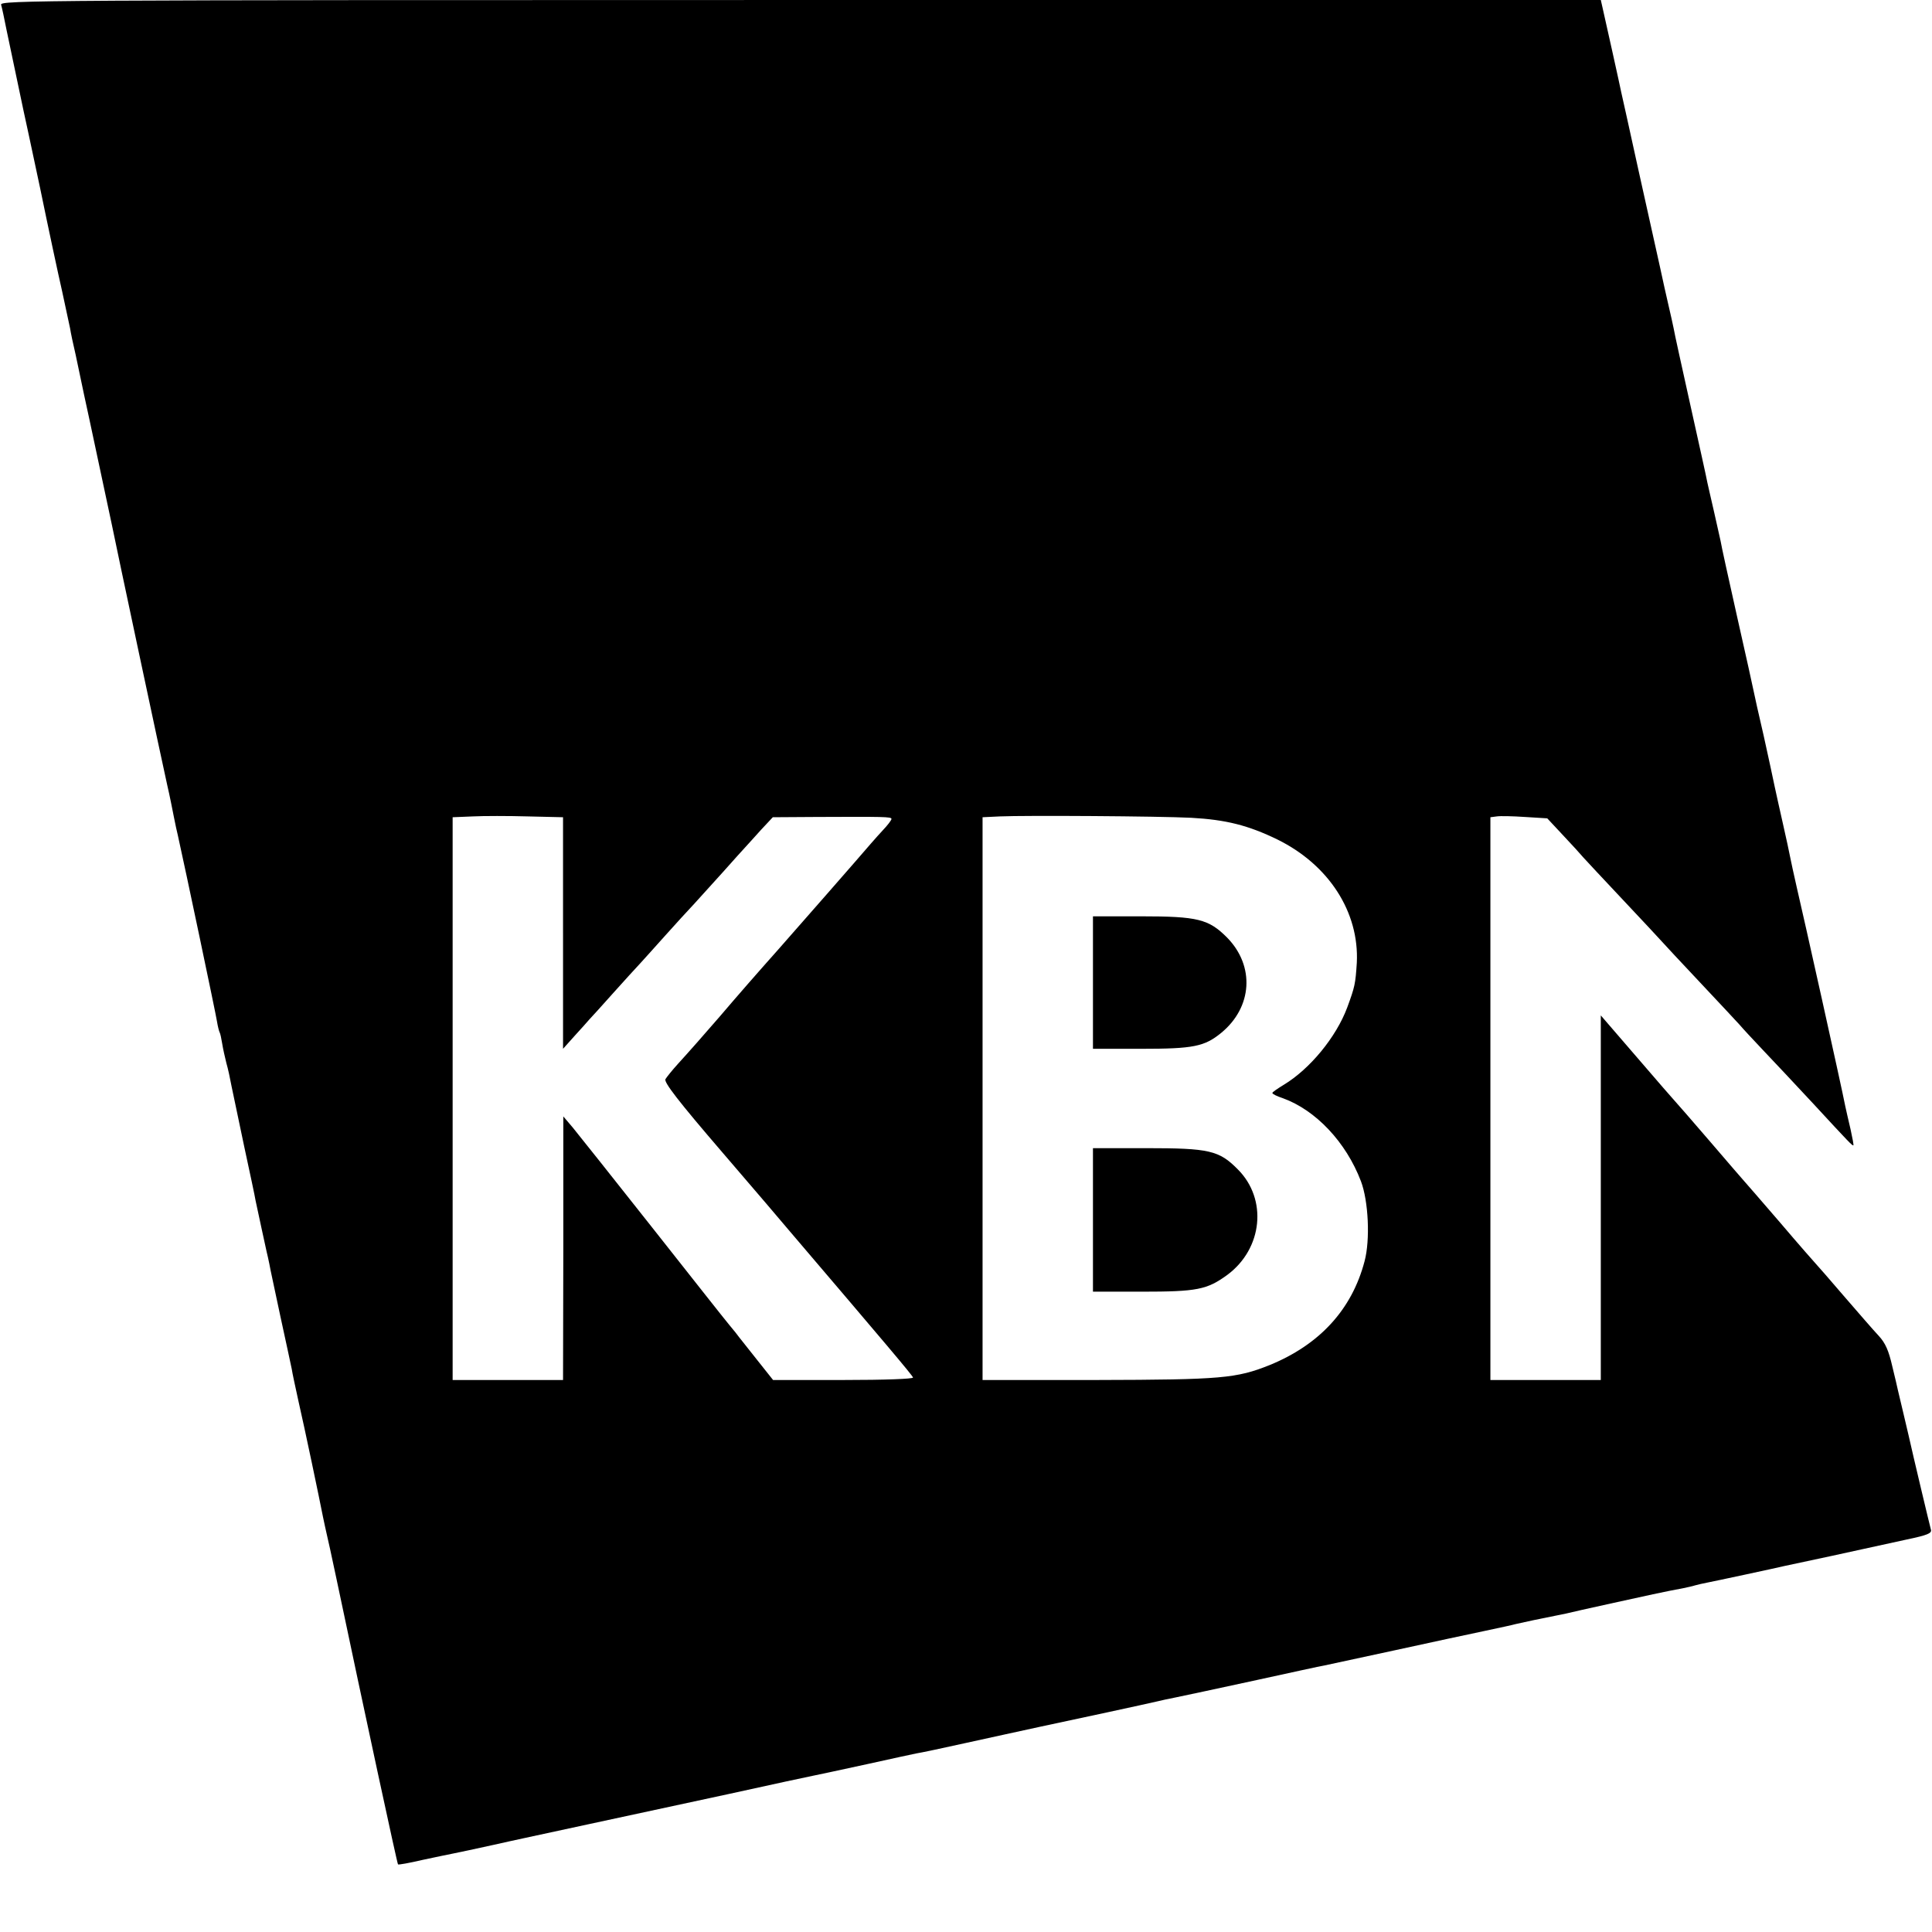
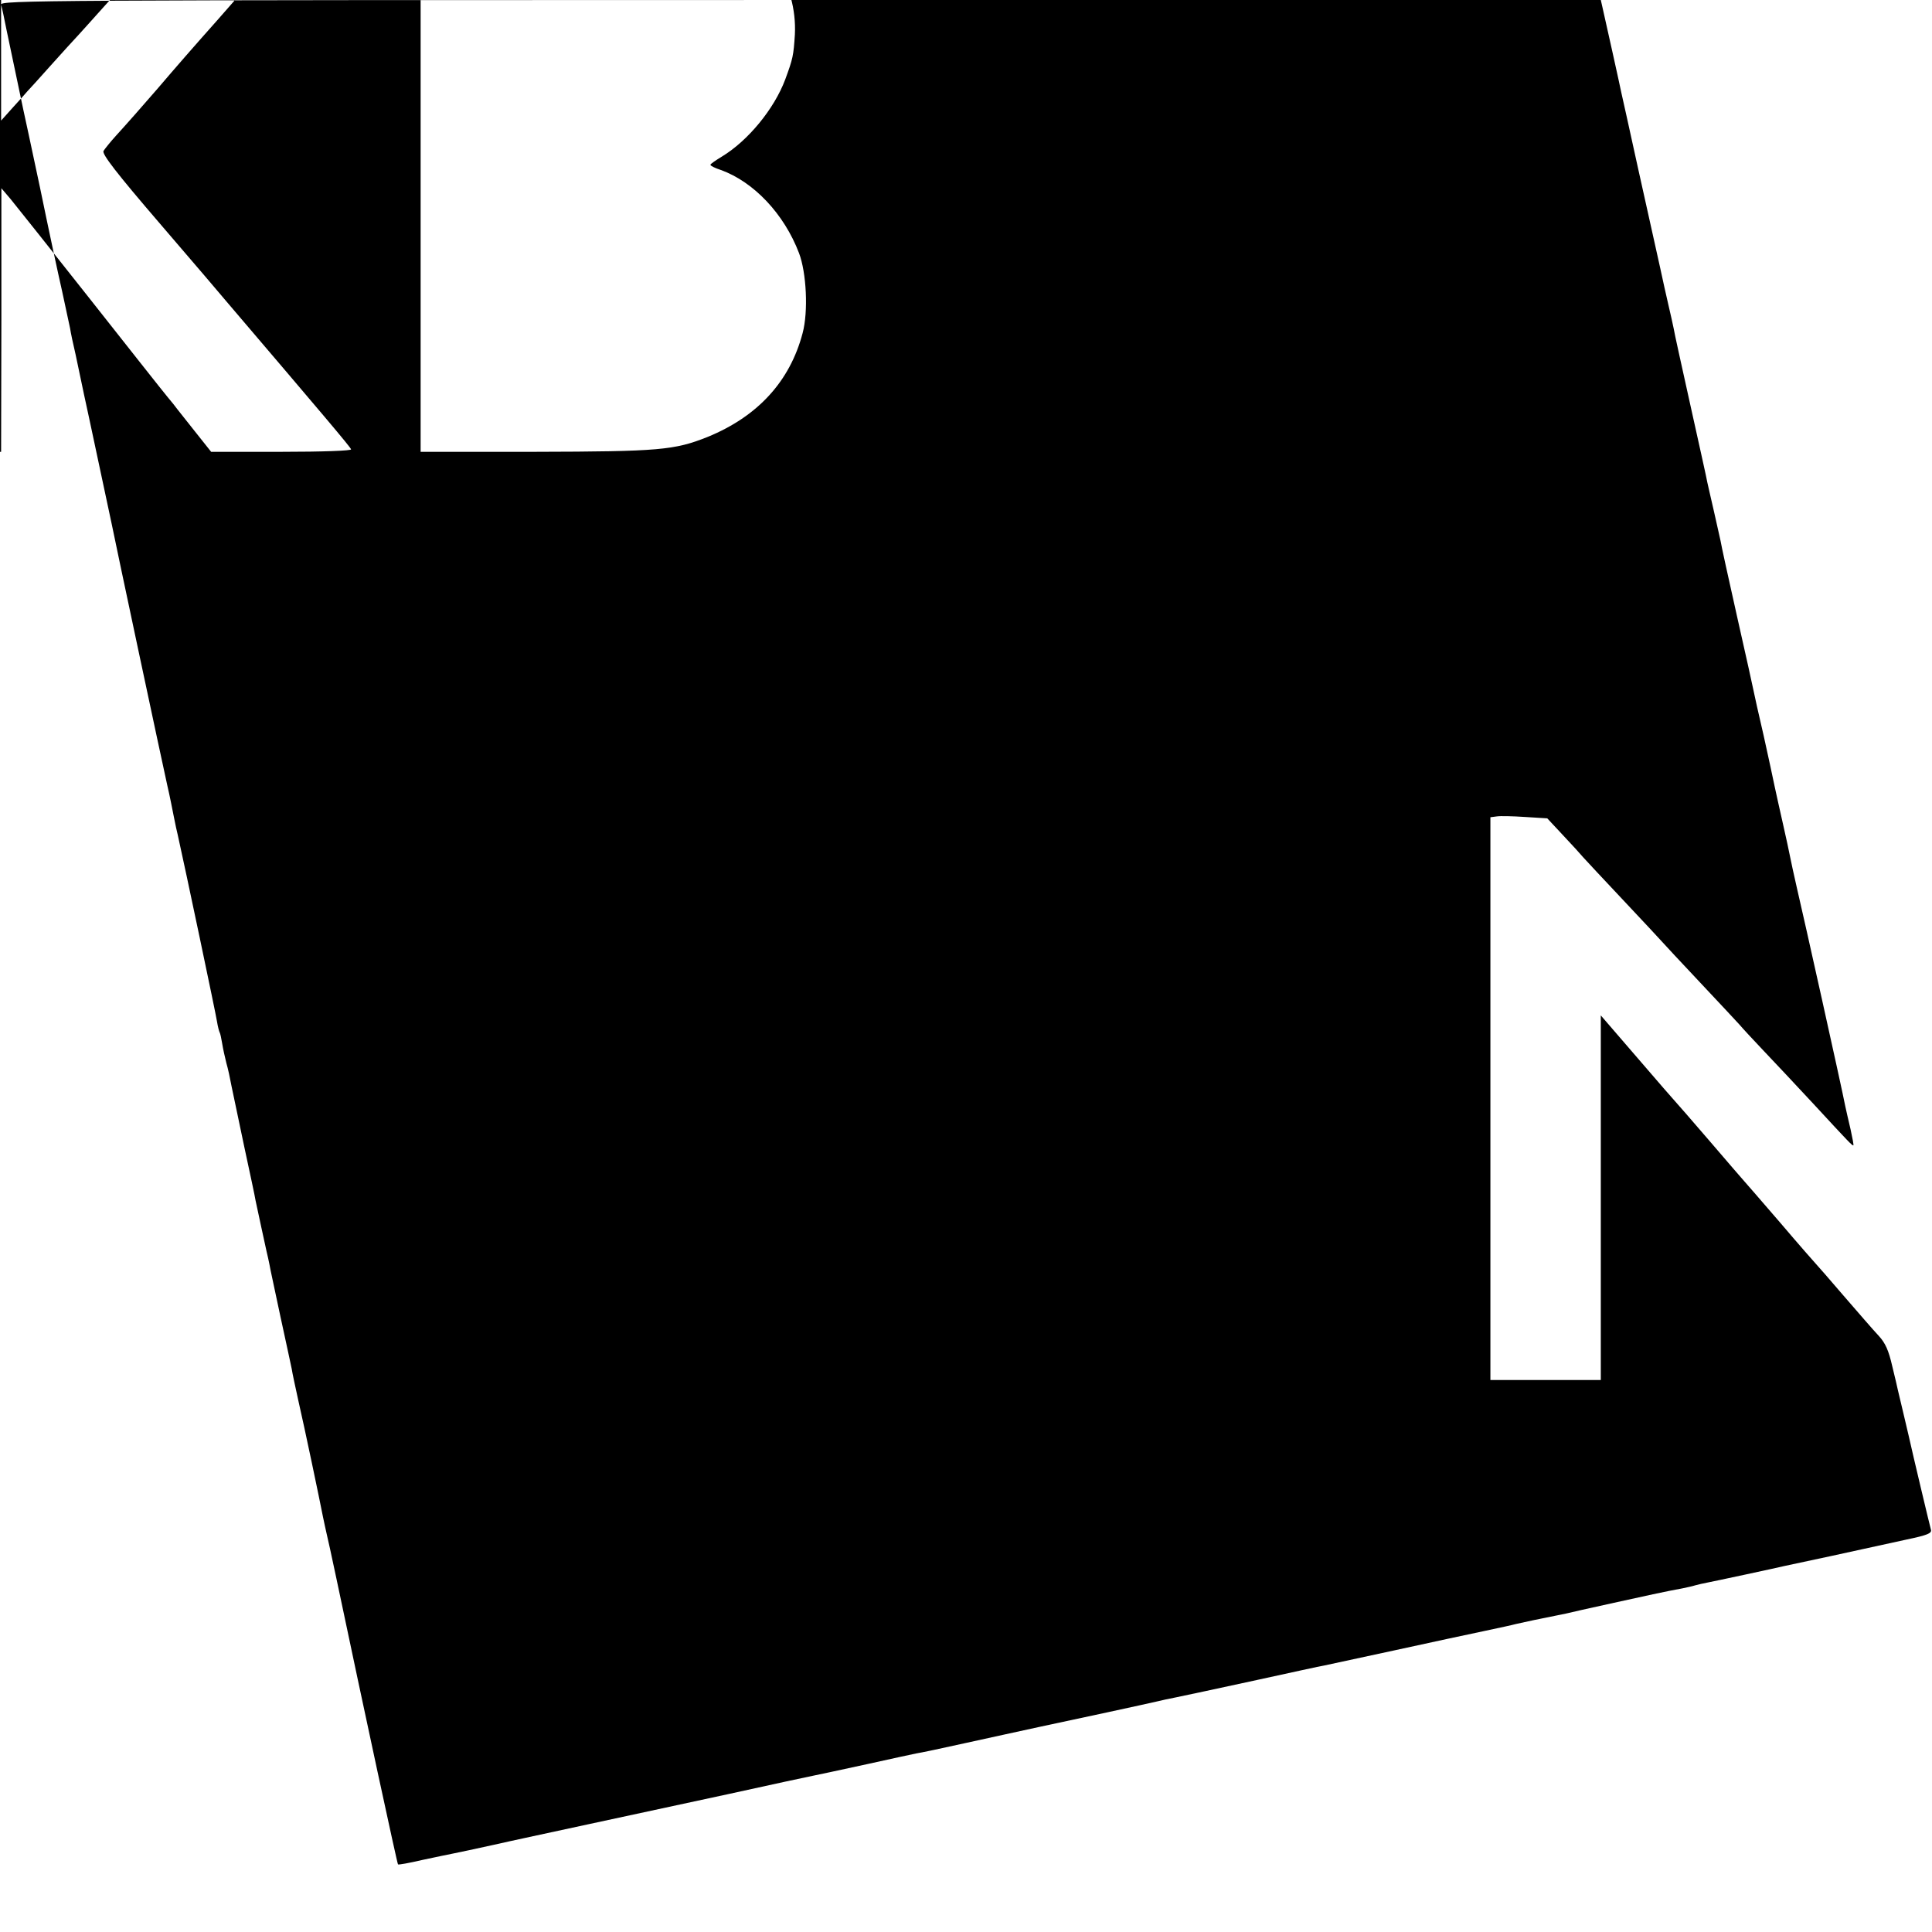
<svg xmlns="http://www.w3.org/2000/svg" version="1.0" width="700pt" height="700pt" viewBox="0 0 700 700" preserveAspectRatio="xMidYMid meet">
  <g transform="translate(0,700) scale(0.1,-0.1)" fill="#000000" stroke="none">
-     <path d="M4 6983 c3 -10 12 -52 20 -93 14 -67 53 -252 61 -290 2 -8 29 -134 60 -280 30 -146 66 -314 80 -375 13 -60 26 -121 29 -135 2 -14 11 -57 20 -95 8 -39 17 -82 20 -95 3 -14 16 -77 30 -140 43 -203 78 -365 81 -380 13 -66 182 -860 201 -945 9 -38 19 -90 24 -115 5 -25 11 -54 14 -65 26 -116 138 -648 142 -675 3 -19 8 -38 10 -41 2 -3 6 -21 9 -40 3 -19 10 -50 15 -70 6 -20 14 -58 19 -85 6 -27 26 -125 46 -219 20 -93 39 -181 41 -195 7 -35 35 -161 40 -185 3 -11 7 -31 10 -45 2 -14 21 -99 40 -190 20 -91 38 -176 41 -190 2 -14 13 -65 24 -115 23 -100 77 -358 89 -420 5 -22 10 -49 13 -60 3 -11 19 -85 36 -165 102 -485 220 -1032 223 -1035 2 -2 41 5 88 16 47 10 99 21 115 24 17 3 80 17 140 30 61 14 216 47 345 75 129 28 361 78 515 111 154 34 289 63 300 65 35 7 57 12 205 44 80 18 156 34 170 37 14 2 95 19 180 38 85 19 207 45 270 59 114 24 387 83 425 92 11 3 40 9 65 14 25 5 151 32 280 60 129 28 246 54 260 56 14 3 129 28 255 55 127 28 273 59 325 70 52 11 103 22 113 25 25 6 87 19 182 38 11 3 83 19 160 36 127 28 195 43 265 56 14 3 33 7 42 10 10 3 29 7 44 10 14 3 78 16 142 30 64 14 126 27 137 30 21 4 290 62 443 96 77 16 92 23 88 36 -4 14 -66 274 -81 342 -2 8 -11 47 -20 85 -9 39 -18 75 -19 80 -1 6 -10 44 -20 85 -13 57 -25 84 -49 110 -18 19 -75 85 -127 145 -52 61 -97 112 -100 115 -3 3 -62 70 -130 150 -69 80 -127 147 -130 150 -3 3 -59 68 -125 145 -66 77 -123 142 -126 145 -3 3 -65 74 -137 158 l-132 153 0 -661 0 -660 -200 0 -200 0 0 1019 0 1020 23 3 c12 2 58 1 102 -2 l81 -5 56 -60 c32 -34 65 -70 75 -82 10 -11 74 -80 143 -153 69 -73 132 -141 141 -151 8 -9 71 -77 139 -149 68 -72 132 -141 143 -153 10 -12 48 -53 85 -92 37 -39 119 -126 182 -194 132 -143 140 -151 145 -151 2 0 -3 26 -10 58 -8 33 -16 70 -19 83 -14 73 -154 701 -176 794 -10 44 -21 94 -24 110 -3 17 -15 71 -26 120 -11 50 -25 110 -30 135 -5 25 -23 108 -40 185 -18 77 -34 149 -36 160 -2 11 -29 133 -60 270 -31 138 -58 261 -60 275 -3 14 -14 62 -24 107 -11 46 -21 93 -24 105 -2 13 -30 138 -61 278 -31 140 -59 266 -61 280 -3 14 -11 52 -19 85 -8 33 -21 94 -30 135 -21 95 -14 64 -80 360 -31 140 -58 265 -61 276 -4 21 -58 264 -69 312 l-5 22 -2901 0 c-2758 0 -2900 -1 -2895 -17z m2036 -3363 l0 -420 43 48 c23 25 47 52 52 58 6 6 44 48 85 94 41 46 86 95 100 110 14 15 54 60 90 100 36 40 83 92 105 115 22 24 69 76 105 116 36 40 72 81 80 89 8 9 34 37 57 63 l43 46 157 1 c243 1 273 1 273 -7 0 -5 -15 -24 -33 -43 -18 -19 -63 -71 -101 -115 -68 -78 -102 -117 -276 -315 -74 -83 -150 -170 -213 -244 -50 -58 -118 -135 -151 -171 -20 -22 -40 -47 -45 -55 -6 -11 46 -79 206 -265 118 -137 226 -264 241 -282 347 -407 448 -526 450 -534 2 -5 -100 -9 -252 -9 l-255 0 -58 73 c-31 39 -61 77 -65 82 -4 6 -20 26 -36 45 -16 19 -142 179 -281 355 -139 176 -268 338 -286 360 l-34 40 0 -477 -1 -478 -200 0 -200 0 0 1020 0 1019 73 3 c39 2 129 2 200 0 l127 -3 0 -419z m2276 417 c126 -7 206 -27 313 -79 186 -92 296 -263 287 -446 -5 -77 -7 -87 -35 -163 -40 -107 -135 -222 -229 -279 -23 -14 -42 -27 -42 -30 0 -4 17 -12 38 -19 119 -43 229 -159 283 -301 27 -71 34 -212 13 -290 -46 -175 -163 -302 -344 -376 -120 -48 -175 -53 -624 -54 l-416 0 0 1019 0 1020 63 3 c90 4 575 1 693 -5z" />
+     <path d="M4 6983 c3 -10 12 -52 20 -93 14 -67 53 -252 61 -290 2 -8 29 -134 60 -280 30 -146 66 -314 80 -375 13 -60 26 -121 29 -135 2 -14 11 -57 20 -95 8 -39 17 -82 20 -95 3 -14 16 -77 30 -140 43 -203 78 -365 81 -380 13 -66 182 -860 201 -945 9 -38 19 -90 24 -115 5 -25 11 -54 14 -65 26 -116 138 -648 142 -675 3 -19 8 -38 10 -41 2 -3 6 -21 9 -40 3 -19 10 -50 15 -70 6 -20 14 -58 19 -85 6 -27 26 -125 46 -219 20 -93 39 -181 41 -195 7 -35 35 -161 40 -185 3 -11 7 -31 10 -45 2 -14 21 -99 40 -190 20 -91 38 -176 41 -190 2 -14 13 -65 24 -115 23 -100 77 -358 89 -420 5 -22 10 -49 13 -60 3 -11 19 -85 36 -165 102 -485 220 -1032 223 -1035 2 -2 41 5 88 16 47 10 99 21 115 24 17 3 80 17 140 30 61 14 216 47 345 75 129 28 361 78 515 111 154 34 289 63 300 65 35 7 57 12 205 44 80 18 156 34 170 37 14 2 95 19 180 38 85 19 207 45 270 59 114 24 387 83 425 92 11 3 40 9 65 14 25 5 151 32 280 60 129 28 246 54 260 56 14 3 129 28 255 55 127 28 273 59 325 70 52 11 103 22 113 25 25 6 87 19 182 38 11 3 83 19 160 36 127 28 195 43 265 56 14 3 33 7 42 10 10 3 29 7 44 10 14 3 78 16 142 30 64 14 126 27 137 30 21 4 290 62 443 96 77 16 92 23 88 36 -4 14 -66 274 -81 342 -2 8 -11 47 -20 85 -9 39 -18 75 -19 80 -1 6 -10 44 -20 85 -13 57 -25 84 -49 110 -18 19 -75 85 -127 145 -52 61 -97 112 -100 115 -3 3 -62 70 -130 150 -69 80 -127 147 -130 150 -3 3 -59 68 -125 145 -66 77 -123 142 -126 145 -3 3 -65 74 -137 158 l-132 153 0 -661 0 -660 -200 0 -200 0 0 1019 0 1020 23 3 c12 2 58 1 102 -2 l81 -5 56 -60 c32 -34 65 -70 75 -82 10 -11 74 -80 143 -153 69 -73 132 -141 141 -151 8 -9 71 -77 139 -149 68 -72 132 -141 143 -153 10 -12 48 -53 85 -92 37 -39 119 -126 182 -194 132 -143 140 -151 145 -151 2 0 -3 26 -10 58 -8 33 -16 70 -19 83 -14 73 -154 701 -176 794 -10 44 -21 94 -24 110 -3 17 -15 71 -26 120 -11 50 -25 110 -30 135 -5 25 -23 108 -40 185 -18 77 -34 149 -36 160 -2 11 -29 133 -60 270 -31 138 -58 261 -60 275 -3 14 -14 62 -24 107 -11 46 -21 93 -24 105 -2 13 -30 138 -61 278 -31 140 -59 266 -61 280 -3 14 -11 52 -19 85 -8 33 -21 94 -30 135 -21 95 -14 64 -80 360 -31 140 -58 265 -61 276 -4 21 -58 264 -69 312 l-5 22 -2901 0 c-2758 0 -2900 -1 -2895 -17z l0 -420 43 48 c23 25 47 52 52 58 6 6 44 48 85 94 41 46 86 95 100 110 14 15 54 60 90 100 36 40 83 92 105 115 22 24 69 76 105 116 36 40 72 81 80 89 8 9 34 37 57 63 l43 46 157 1 c243 1 273 1 273 -7 0 -5 -15 -24 -33 -43 -18 -19 -63 -71 -101 -115 -68 -78 -102 -117 -276 -315 -74 -83 -150 -170 -213 -244 -50 -58 -118 -135 -151 -171 -20 -22 -40 -47 -45 -55 -6 -11 46 -79 206 -265 118 -137 226 -264 241 -282 347 -407 448 -526 450 -534 2 -5 -100 -9 -252 -9 l-255 0 -58 73 c-31 39 -61 77 -65 82 -4 6 -20 26 -36 45 -16 19 -142 179 -281 355 -139 176 -268 338 -286 360 l-34 40 0 -477 -1 -478 -200 0 -200 0 0 1020 0 1019 73 3 c39 2 129 2 200 0 l127 -3 0 -419z m2276 417 c126 -7 206 -27 313 -79 186 -92 296 -263 287 -446 -5 -77 -7 -87 -35 -163 -40 -107 -135 -222 -229 -279 -23 -14 -42 -27 -42 -30 0 -4 17 -12 38 -19 119 -43 229 -159 283 -301 27 -71 34 -212 13 -290 -46 -175 -163 -302 -344 -376 -120 -48 -175 -53 -624 -54 l-416 0 0 1019 0 1020 63 3 c90 4 575 1 693 -5z" />
    <path d="M3960 3440 l0 -240 175 0 c189 0 229 8 290 58 113 93 122 242 21 345 -67 67 -106 77 -313 77 l-173 0 0 -240z" />
-     <path d="M3960 2580 l0 -260 176 0 c201 0 237 7 311 61 128 95 146 274 38 382 -68 69 -104 77 -332 77 l-193 0 0 -260z" />
  </g>
</svg>